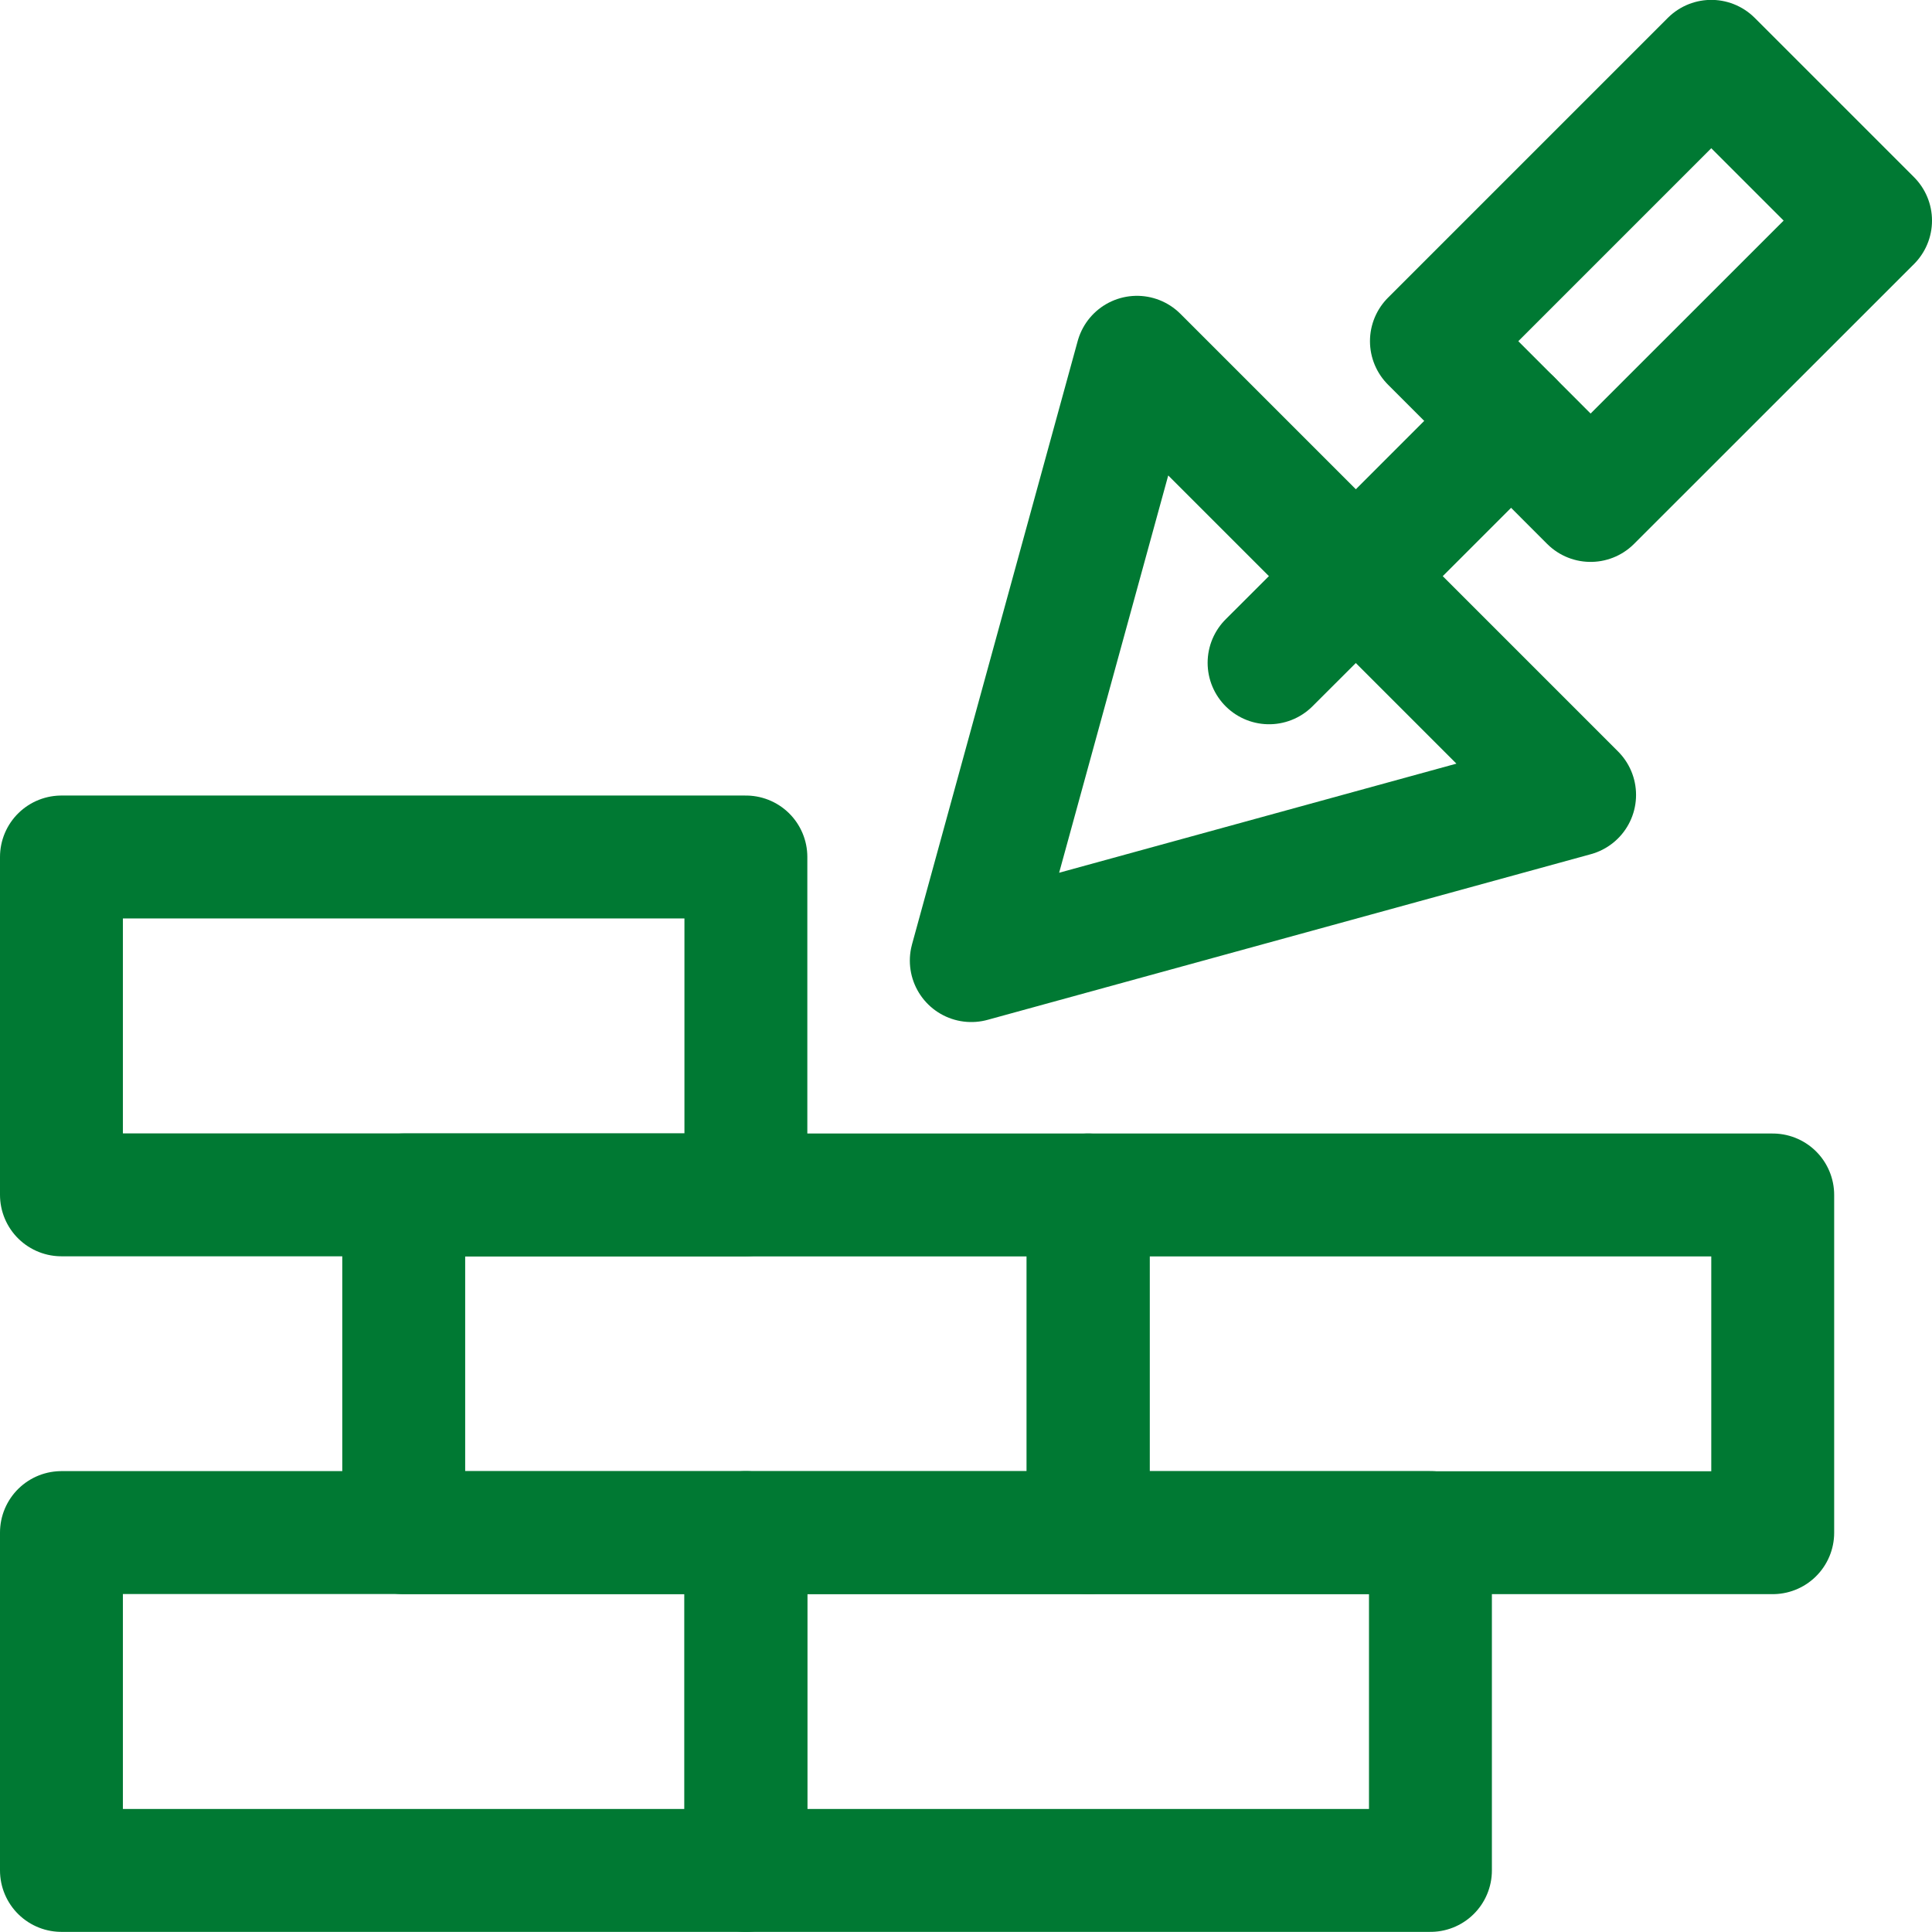
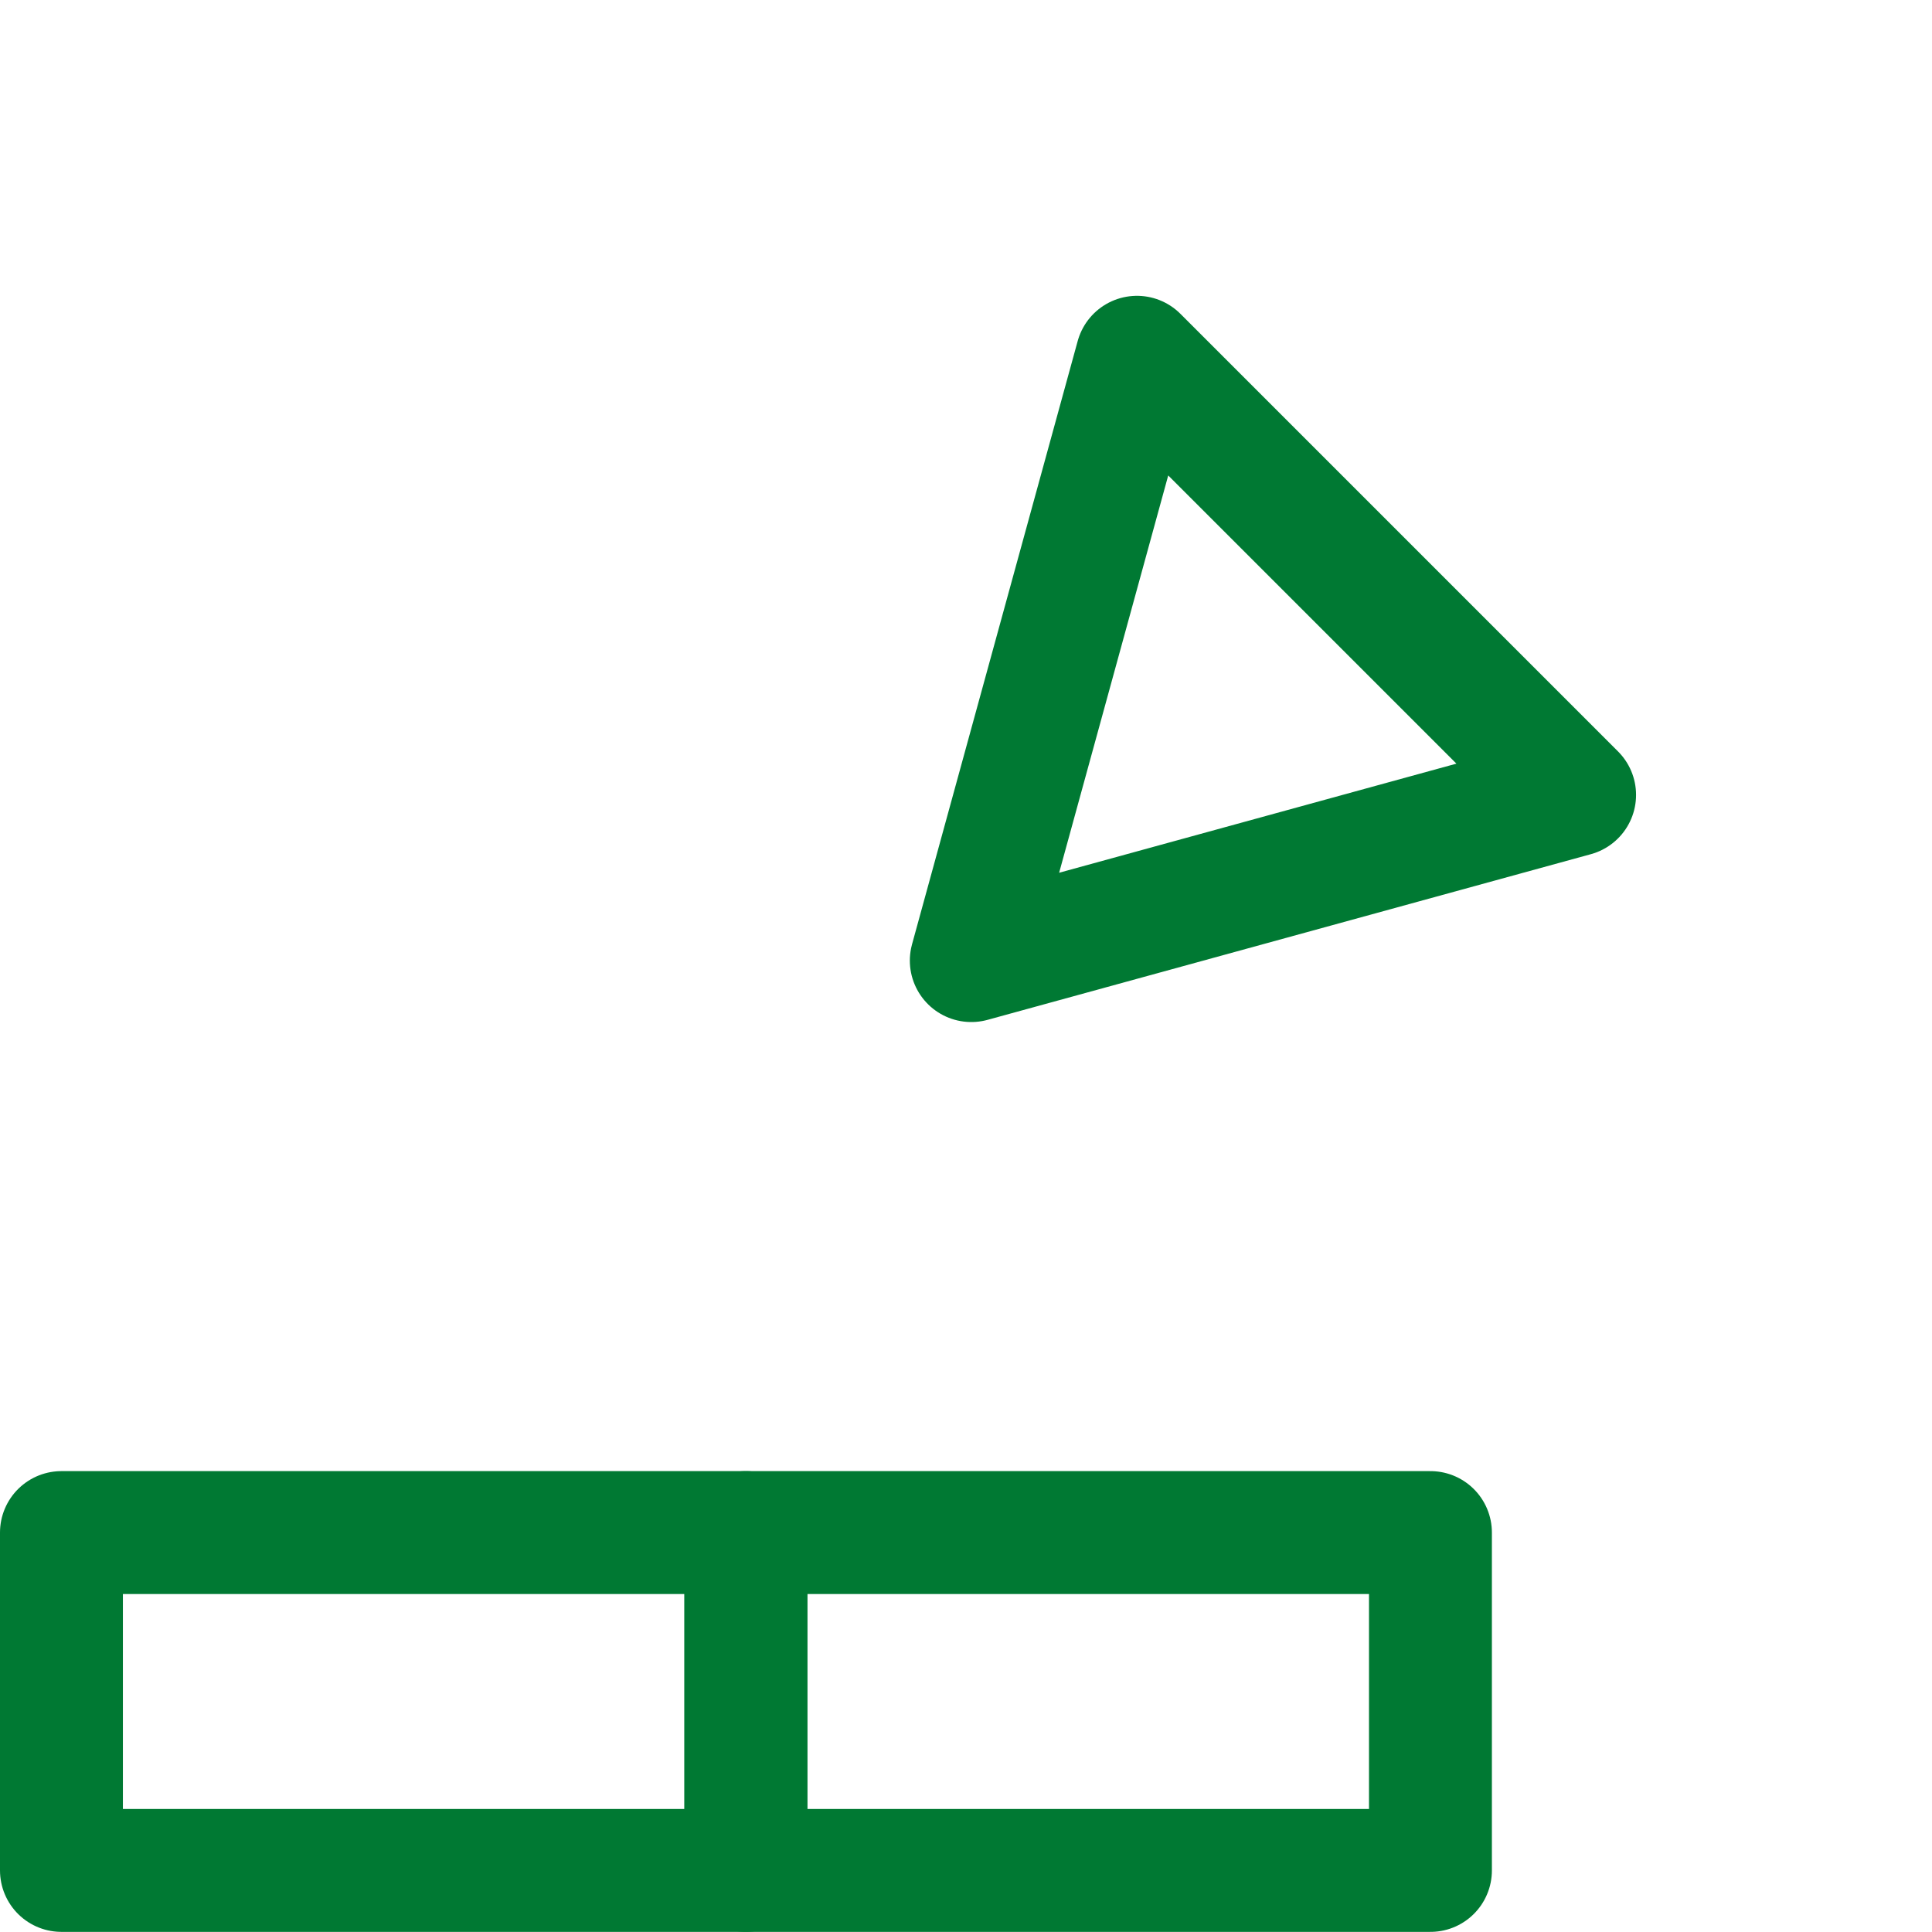
<svg xmlns="http://www.w3.org/2000/svg" width="15.72px" height="15.72px" viewBox="0 0 15.72 15.72" version="1.1">
  <title>New developments</title>
  <g id="Mega-Nav" stroke="none" stroke-width="1" fill="none" fill-rule="evenodd" stroke-linecap="round" stroke-linejoin="round">
    <g id="Salix-Mega-Nav-Copy" transform="translate(-739.322, -975.322)" stroke="#007933">
      <g id="Group-4" transform="translate(739.822, 975.822)">
        <polygon id="path433" transform="translate(9.857, 4.862) scale(-1, 1) rotate(-180) translate(-9.857, -4.862)" points="8.751 7.317 12.312 3.756 7.403 2.408" />
-         <polygon id="path445" transform="translate(12.933, 1.786) scale(-1, 1) rotate(-180) translate(-12.933, -1.786)" points="13.424 3.573 14.72 2.277 12.442 0 11.147 1.296" />
-         <polyline id="path449" transform="translate(10.81, 3.909) scale(-1, 1) rotate(-180) translate(-10.81, -3.909)" points="9.826 2.925 10.532 3.63 11.795 4.893" />
        <polygon id="path459" transform="translate(8.354, 13.345) scale(-1, 1) rotate(-180) translate(-8.354, -13.345)" points="11.139 14.72 5.569 14.72 5.569 11.971 11.139 11.971" />
        <polygon id="path461" transform="translate(2.785, 13.345) scale(-1, 1) rotate(-180) translate(-2.785, -13.345)" points="5.569 14.72 0 14.72 0 11.971 5.569 11.971" />
-         <polygon id="path463" transform="translate(2.785, 7.848) scale(-1, 1) rotate(-180) translate(-2.785, -7.848)" points="5.569 9.223 0 9.223 0 6.474 5.569 6.474" />
-         <polygon id="path465" transform="translate(5.569, 10.597) scale(-1, 1) rotate(-180) translate(-5.569, -10.597)" points="8.354 11.971 2.785 11.971 2.785 9.223 8.354 9.223" />
-         <polygon id="path475" transform="translate(11.139, 10.597) scale(-1, 1) rotate(-180) translate(-11.139, -10.597)" points="13.924 11.971 8.354 11.971 8.354 9.223 13.924 9.223" />
      </g>
    </g>
  </g>
</svg>